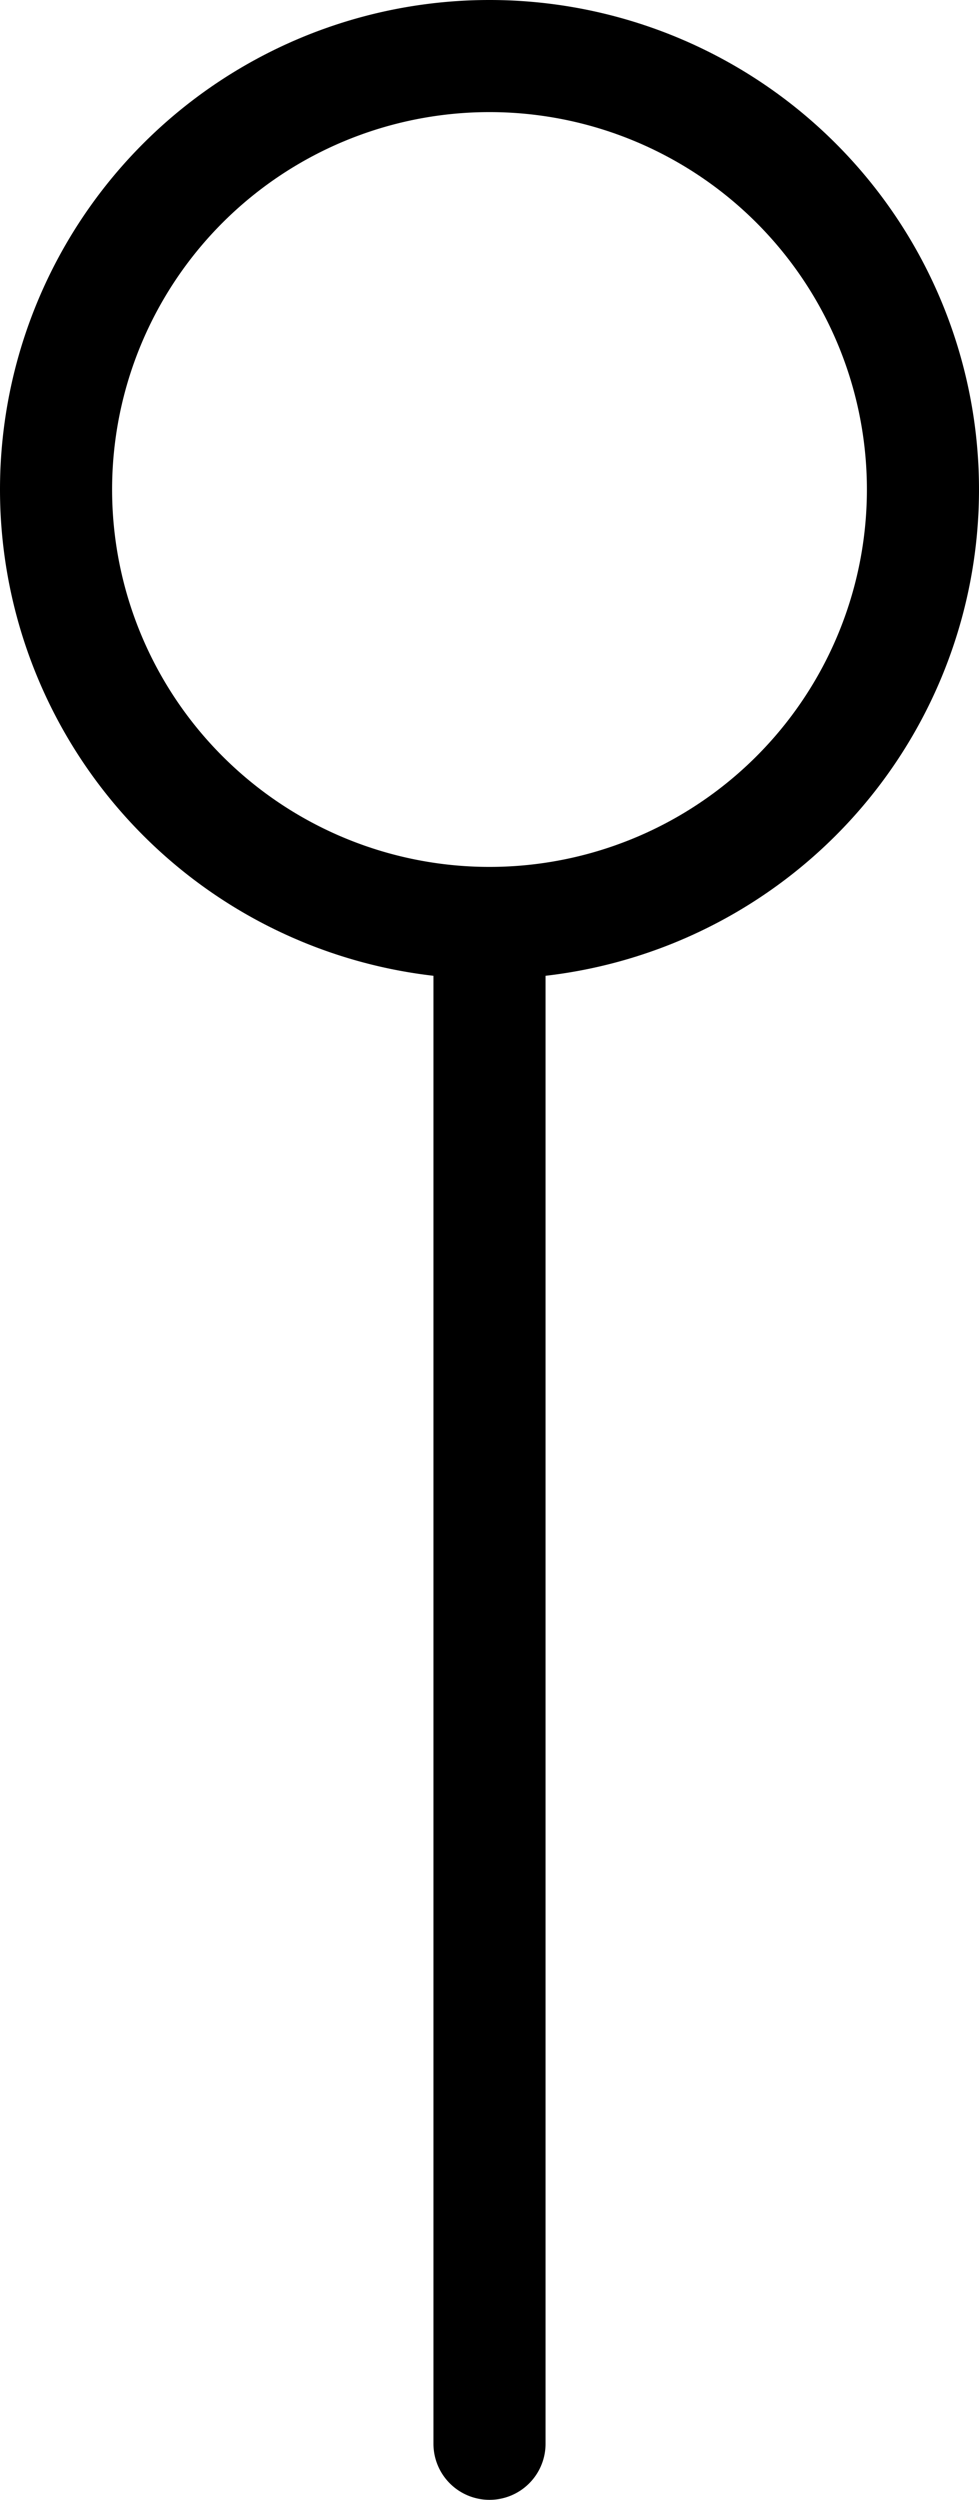
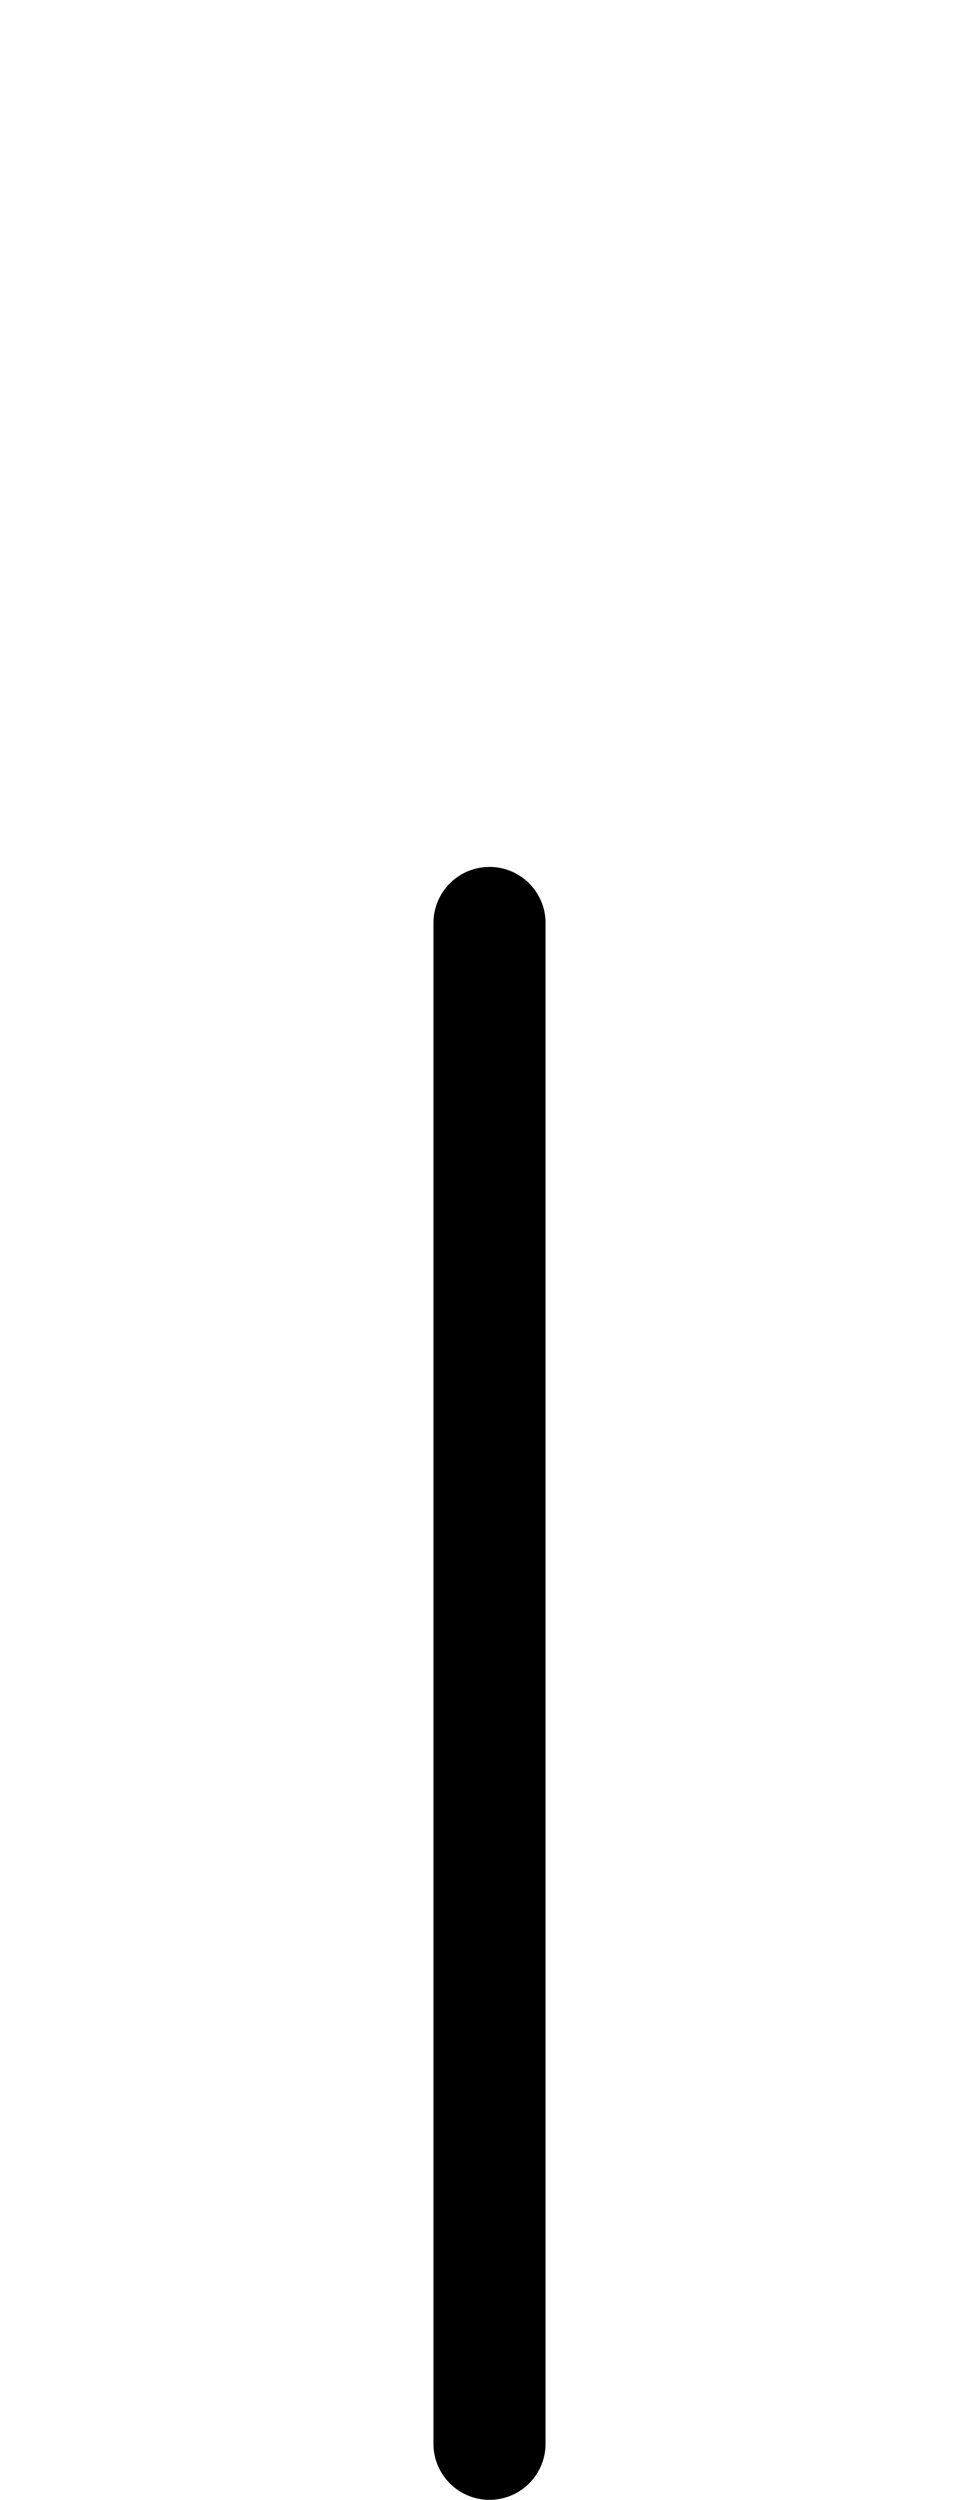
<svg xmlns="http://www.w3.org/2000/svg" width="2.62mm" height="6.69mm" viewBox="0 0 2.62 6.69" version="1.1" id="svg1">
  <defs id="defs1" />
  <g id="layer1" transform="translate(-295.01,-35.52)">
-     <path id="Tauch-Temperaturf__hler" style="opacity:1;fill:none;fill-rule:evenodd;stroke:#000000;stroke-width:0.3;stroke-linecap:round;stroke-linejoin:round;stroke-miterlimit:0.2" d="m 297.48,36.83 a 1.16,1.16 0 0 1 -1.16,1.16 1.16,1.16 0 0 1 -1.16,-1.16 1.16,1.16 0 0 1 1.16,-1.16 1.16,1.16 0 0 1 1.16,1.16 z m -1.16,1.16 v 4.07" />
+     <path id="Tauch-Temperaturf__hler" style="opacity:1;fill:none;fill-rule:evenodd;stroke:#000000;stroke-width:0.3;stroke-linecap:round;stroke-linejoin:round;stroke-miterlimit:0.2" d="m 297.48,36.83 z m -1.16,1.16 v 4.07" />
  </g>
</svg>